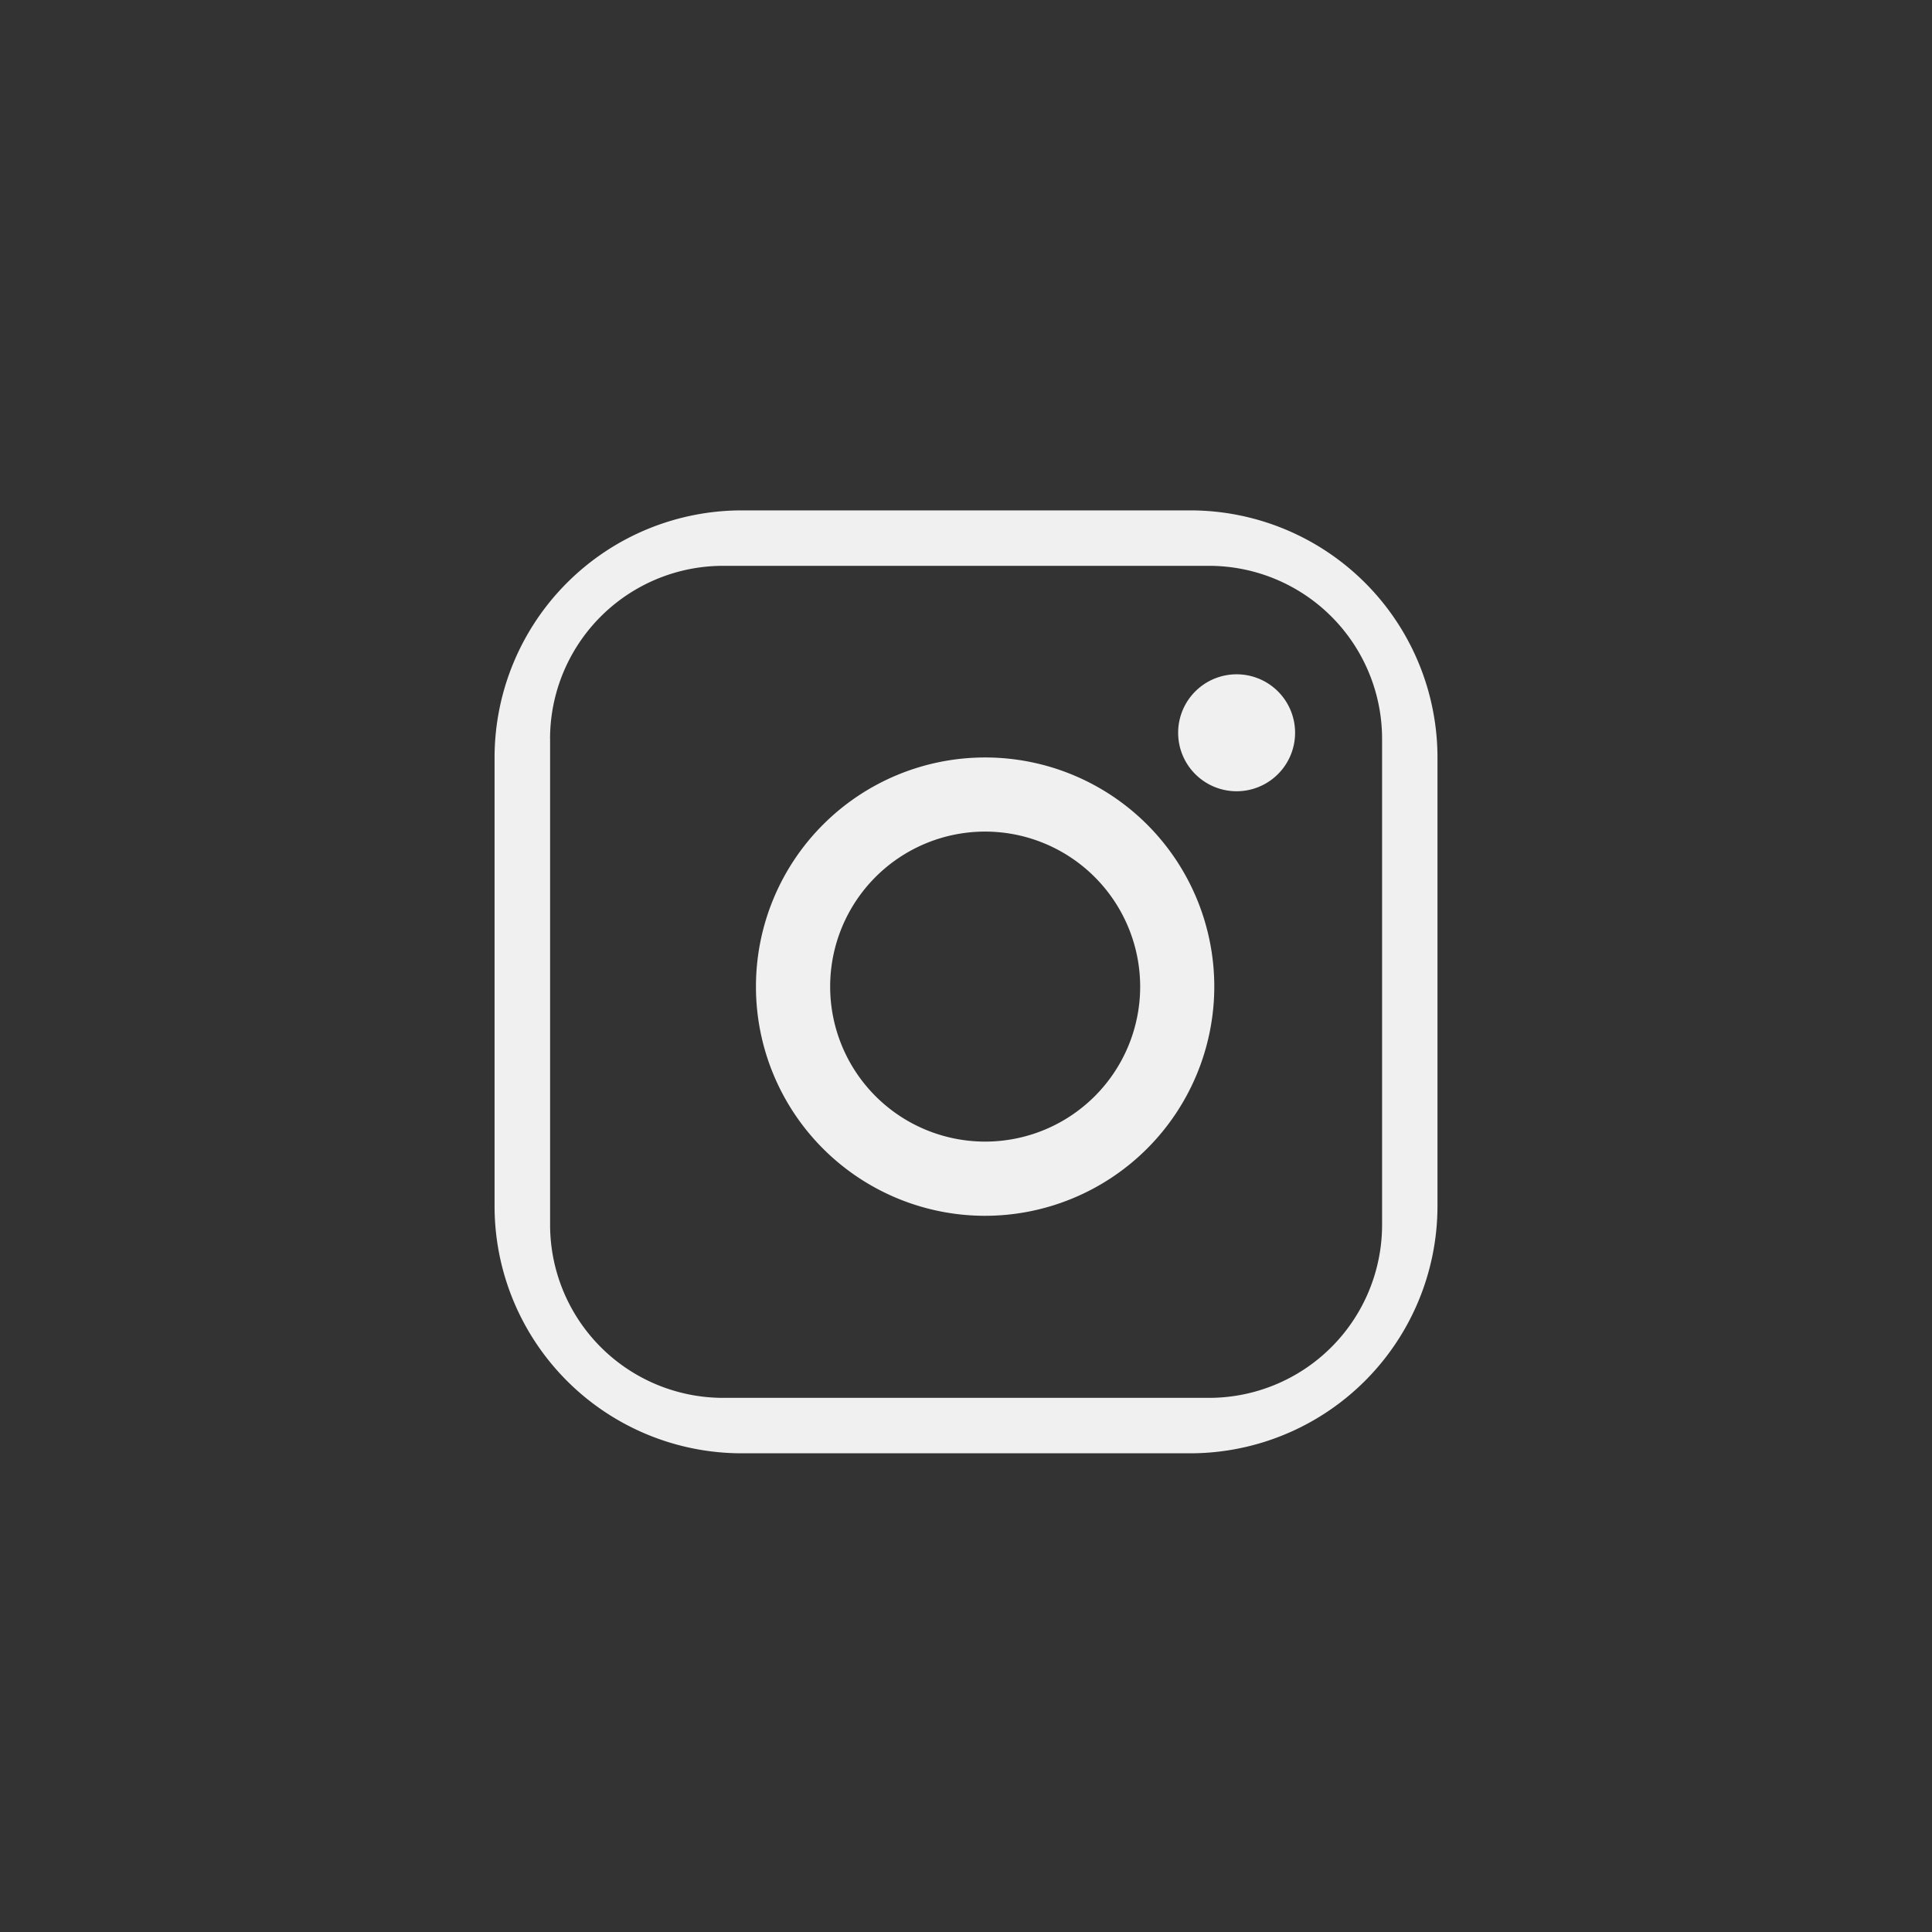
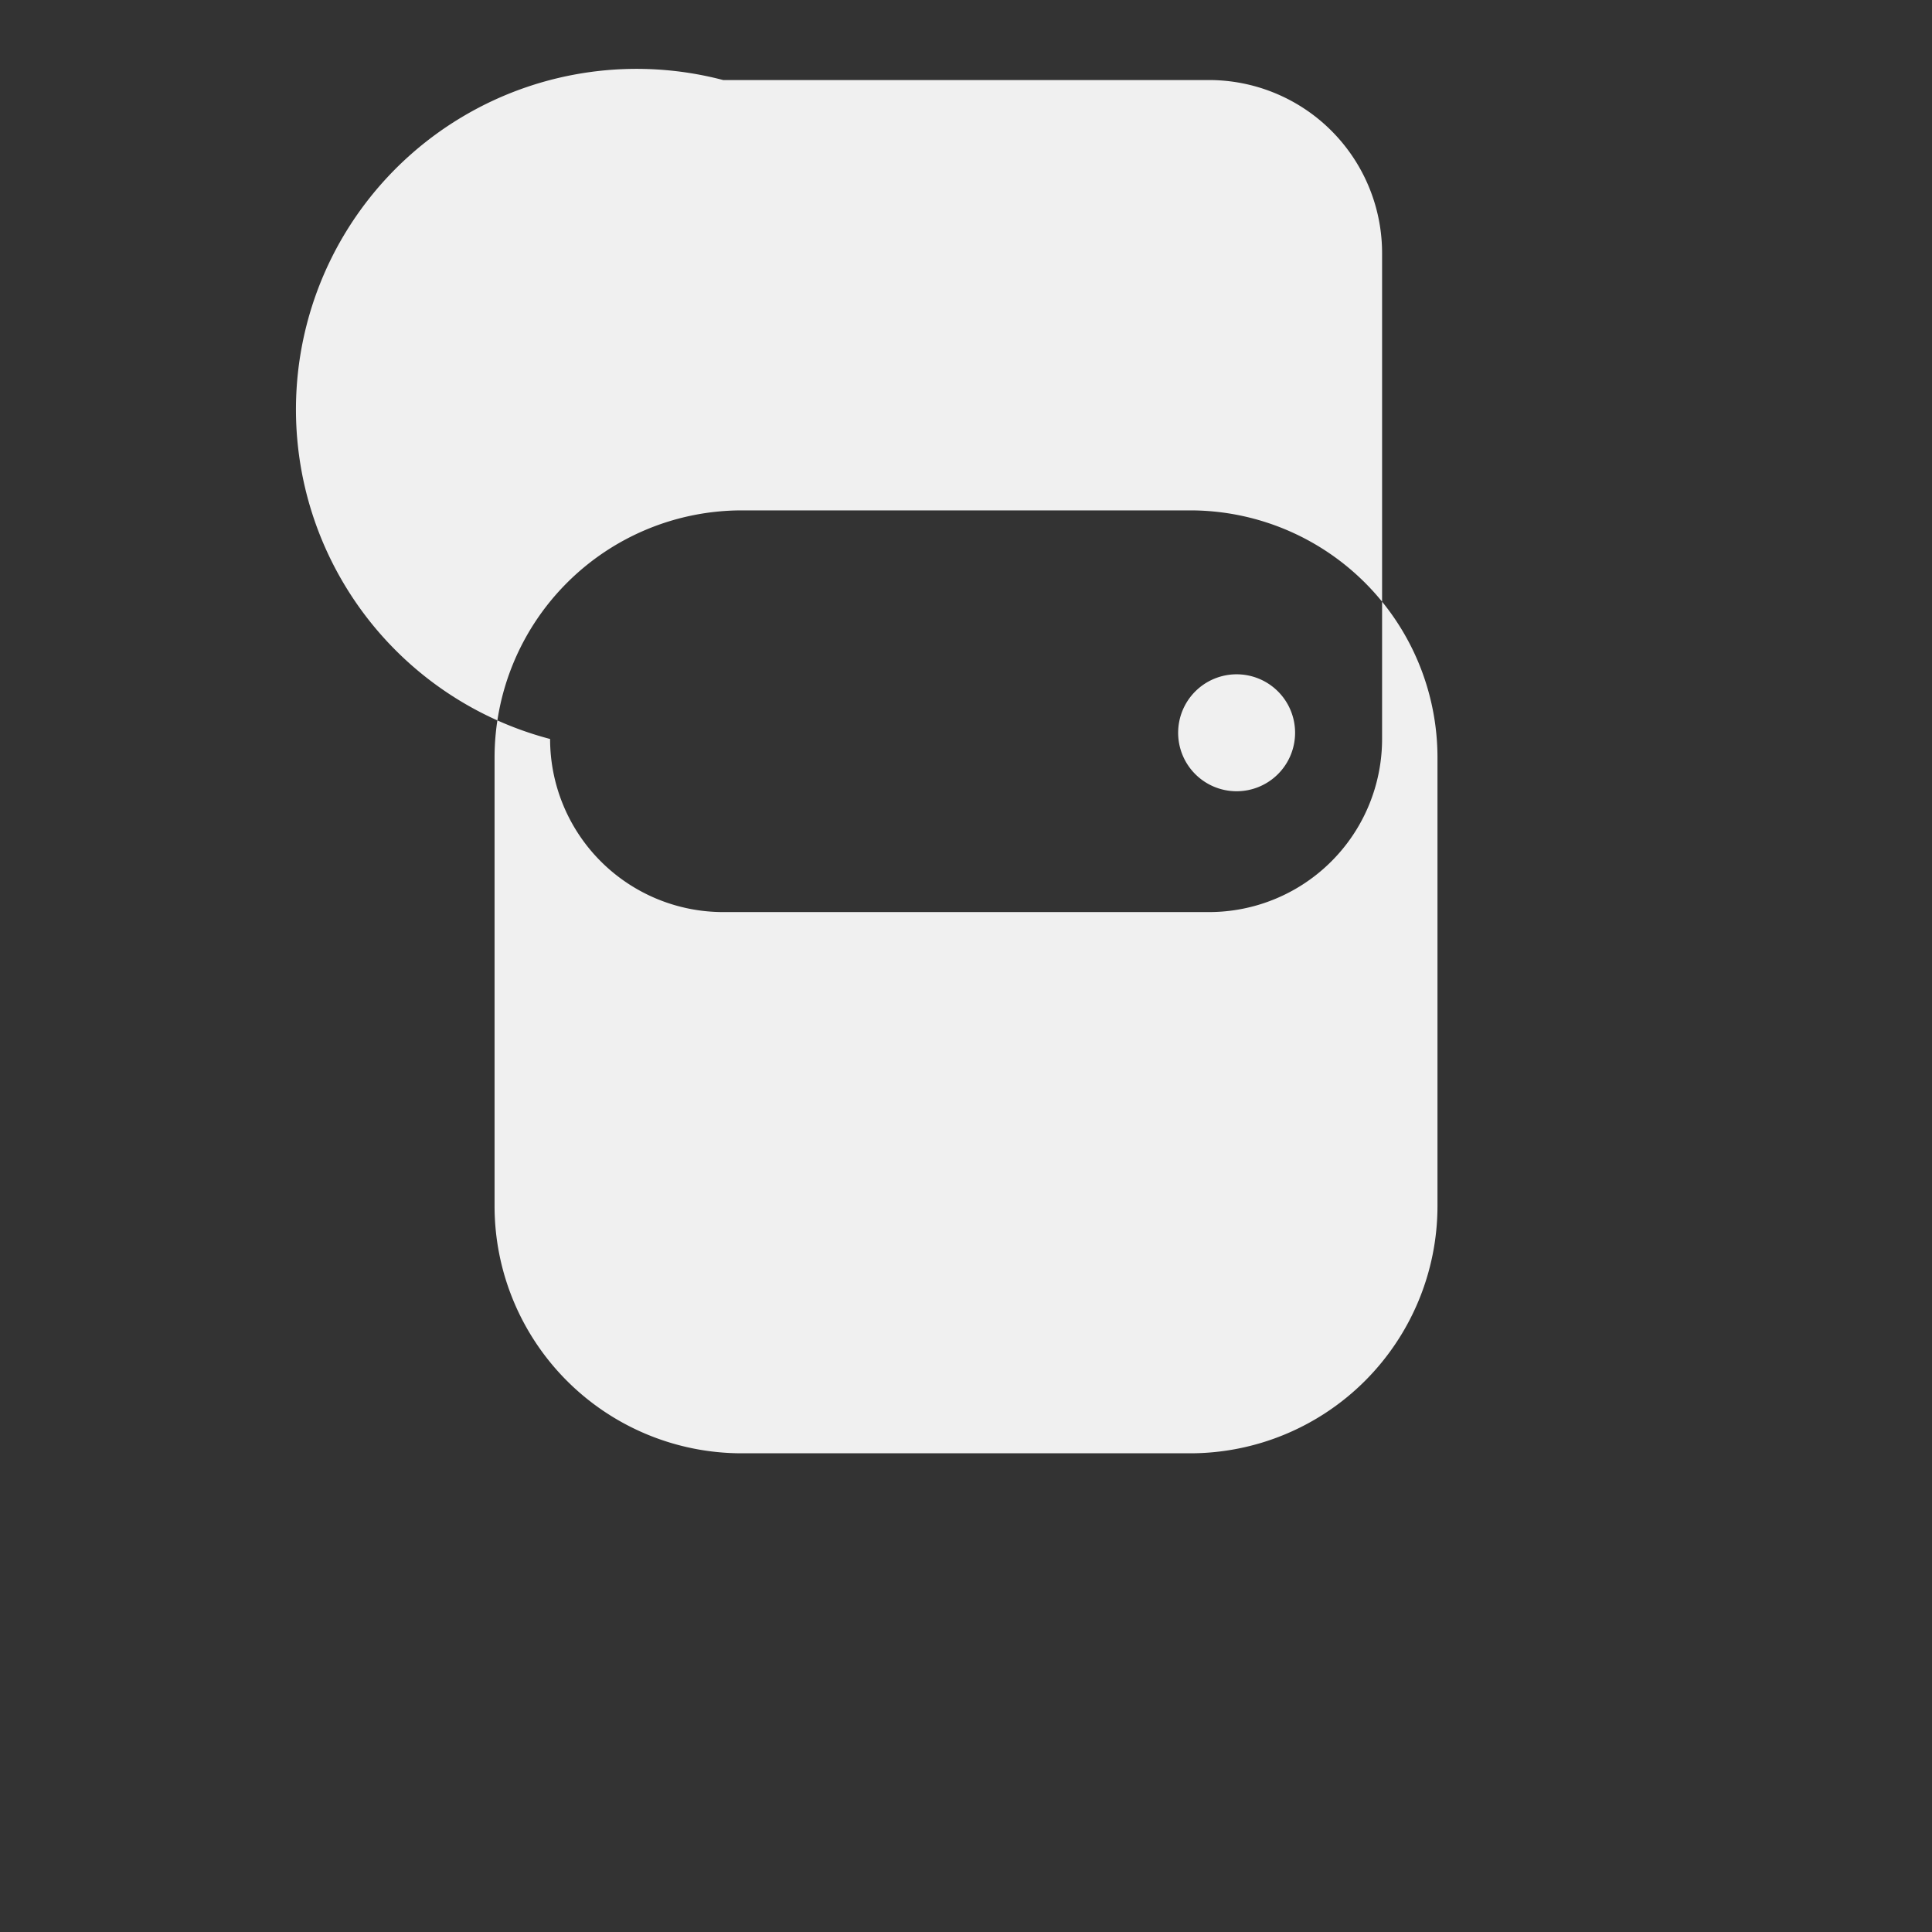
<svg xmlns="http://www.w3.org/2000/svg" width="43.35" height="43.35" viewBox="0 0 43.35 43.35">
  <rect x="0" y="0" width="43.35" height="43.35" fill="#333333" stroke="none" />
  <g id="グループ_476" data-name="グループ 476" transform="translate(-11072.273 -3995.712)">
-     <circle id="楕円形_58" data-name="楕円形 58" cx="21.675" cy="21.675" r="21.675" transform="translate(11072.273 3995.712)" fill="none" />
    <g id="グループ_110" data-name="グループ 110">
      <g id="グループ_109" data-name="グループ 109">
        <g id="グループ_108" data-name="グループ 108">
-           <path id="パス_64" data-name="パス 64" d="M11098.978,4028.321h-10.06a5.548,5.548,0,0,1-5.548-5.548v-10.06a5.549,5.549,0,0,1,5.549-5.549h10.059a5.548,5.548,0,0,1,5.549,5.548v10.06A5.551,5.551,0,0,1,11098.978,4028.321Zm-14.362-16.028v10.9a3.884,3.884,0,0,0,3.884,3.884h10.9a3.884,3.884,0,0,0,3.884-3.885v-10.9a3.884,3.884,0,0,0-3.885-3.884h-10.9A3.884,3.884,0,0,0,11084.615,4012.293Z" fill="#f0f0f0" />
-           <path id="パス_65" data-name="パス 65" d="M11094.378,4022.992a5.142,5.142,0,1,1,5.141-5.143A5.147,5.147,0,0,1,11094.378,4022.992Zm0-8.621a3.478,3.478,0,1,0,3.478,3.478A3.482,3.482,0,0,0,11094.378,4014.371Z" fill="#f0f0f0" />
+           <path id="パス_64" data-name="パス 64" d="M11098.978,4028.321h-10.06a5.548,5.548,0,0,1-5.548-5.548v-10.06a5.549,5.549,0,0,1,5.549-5.549h10.059a5.548,5.548,0,0,1,5.549,5.548v10.06A5.551,5.551,0,0,1,11098.978,4028.321Zm-14.362-16.028a3.884,3.884,0,0,0,3.884,3.884h10.9a3.884,3.884,0,0,0,3.884-3.885v-10.9a3.884,3.884,0,0,0-3.885-3.884h-10.9A3.884,3.884,0,0,0,11084.615,4012.293Z" fill="#f0f0f0" />
          <path id="パス_66" data-name="パス 66" d="M11101.332,4012.154a1.312,1.312,0,1,1-1.311-1.312A1.311,1.311,0,0,1,11101.332,4012.154Z" fill="#f0f0f0" />
        </g>
      </g>
    </g>
  </g>
</svg>